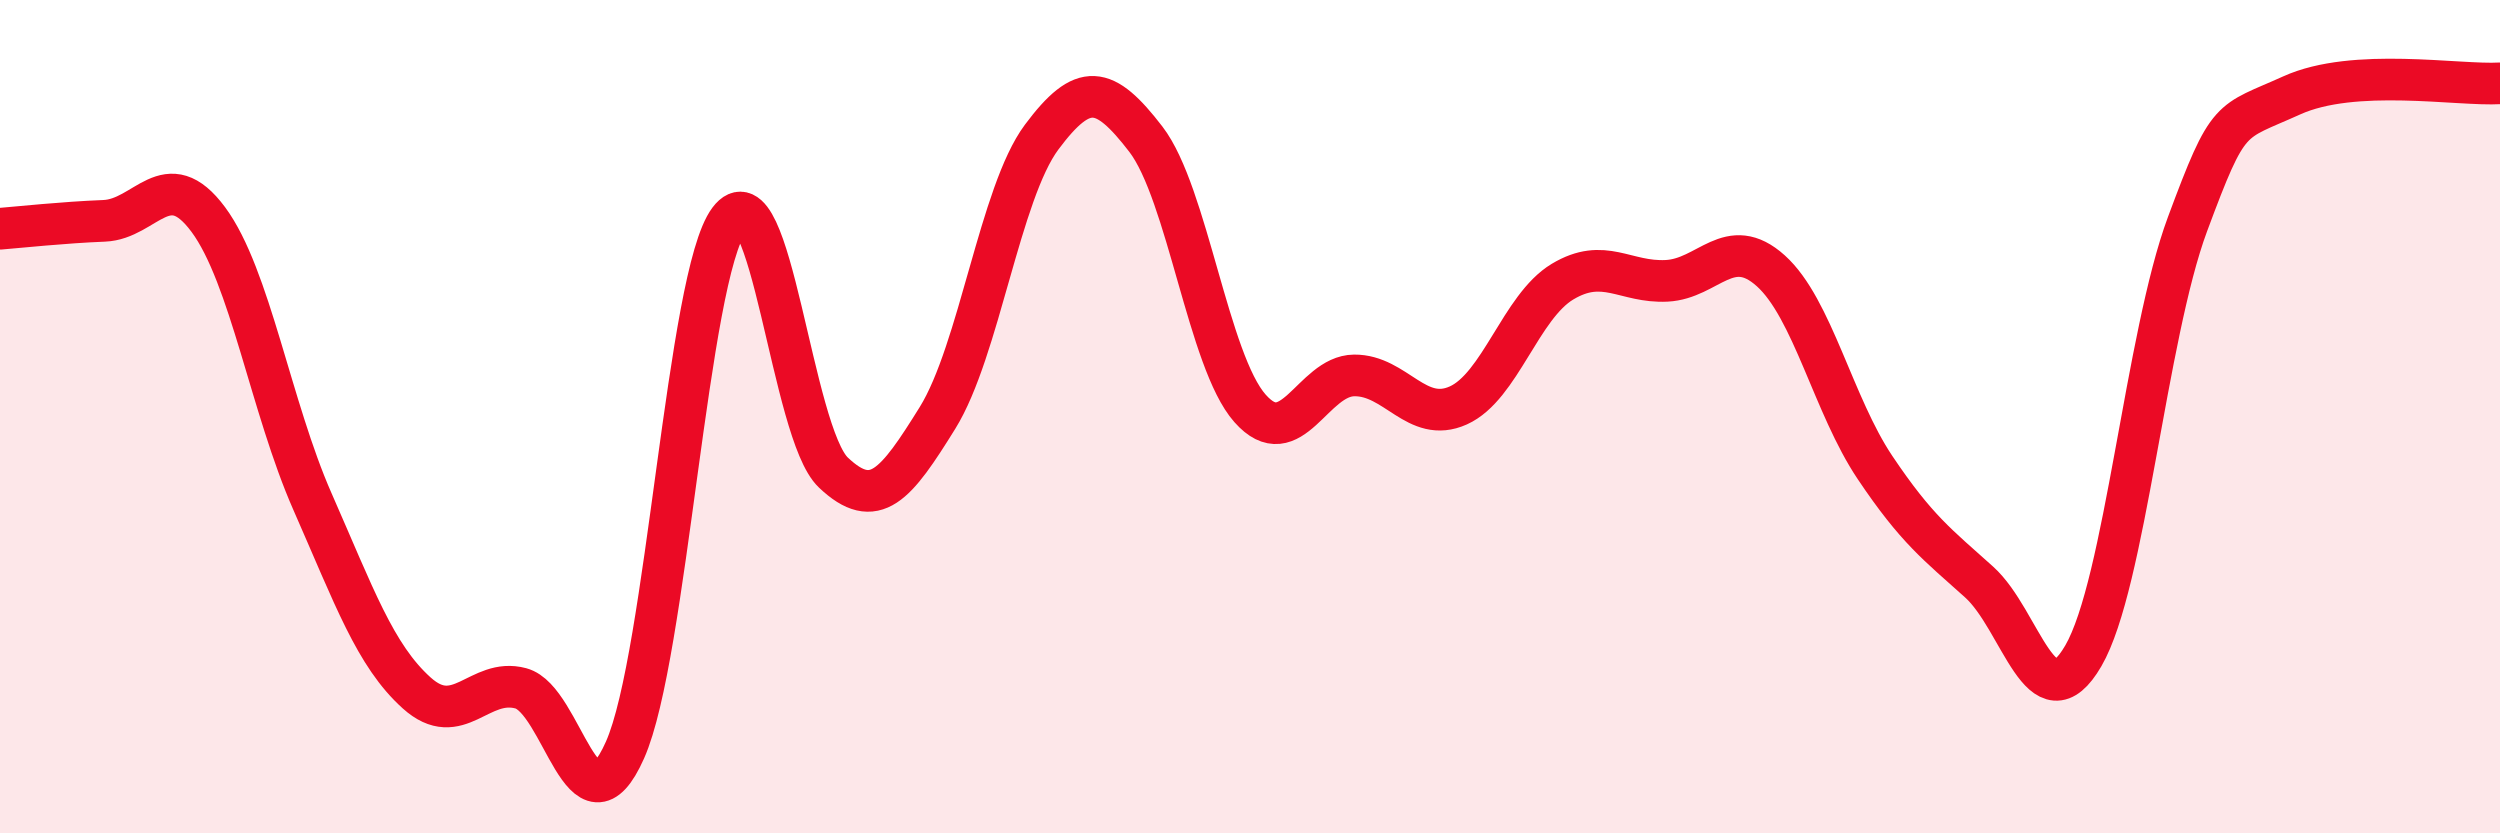
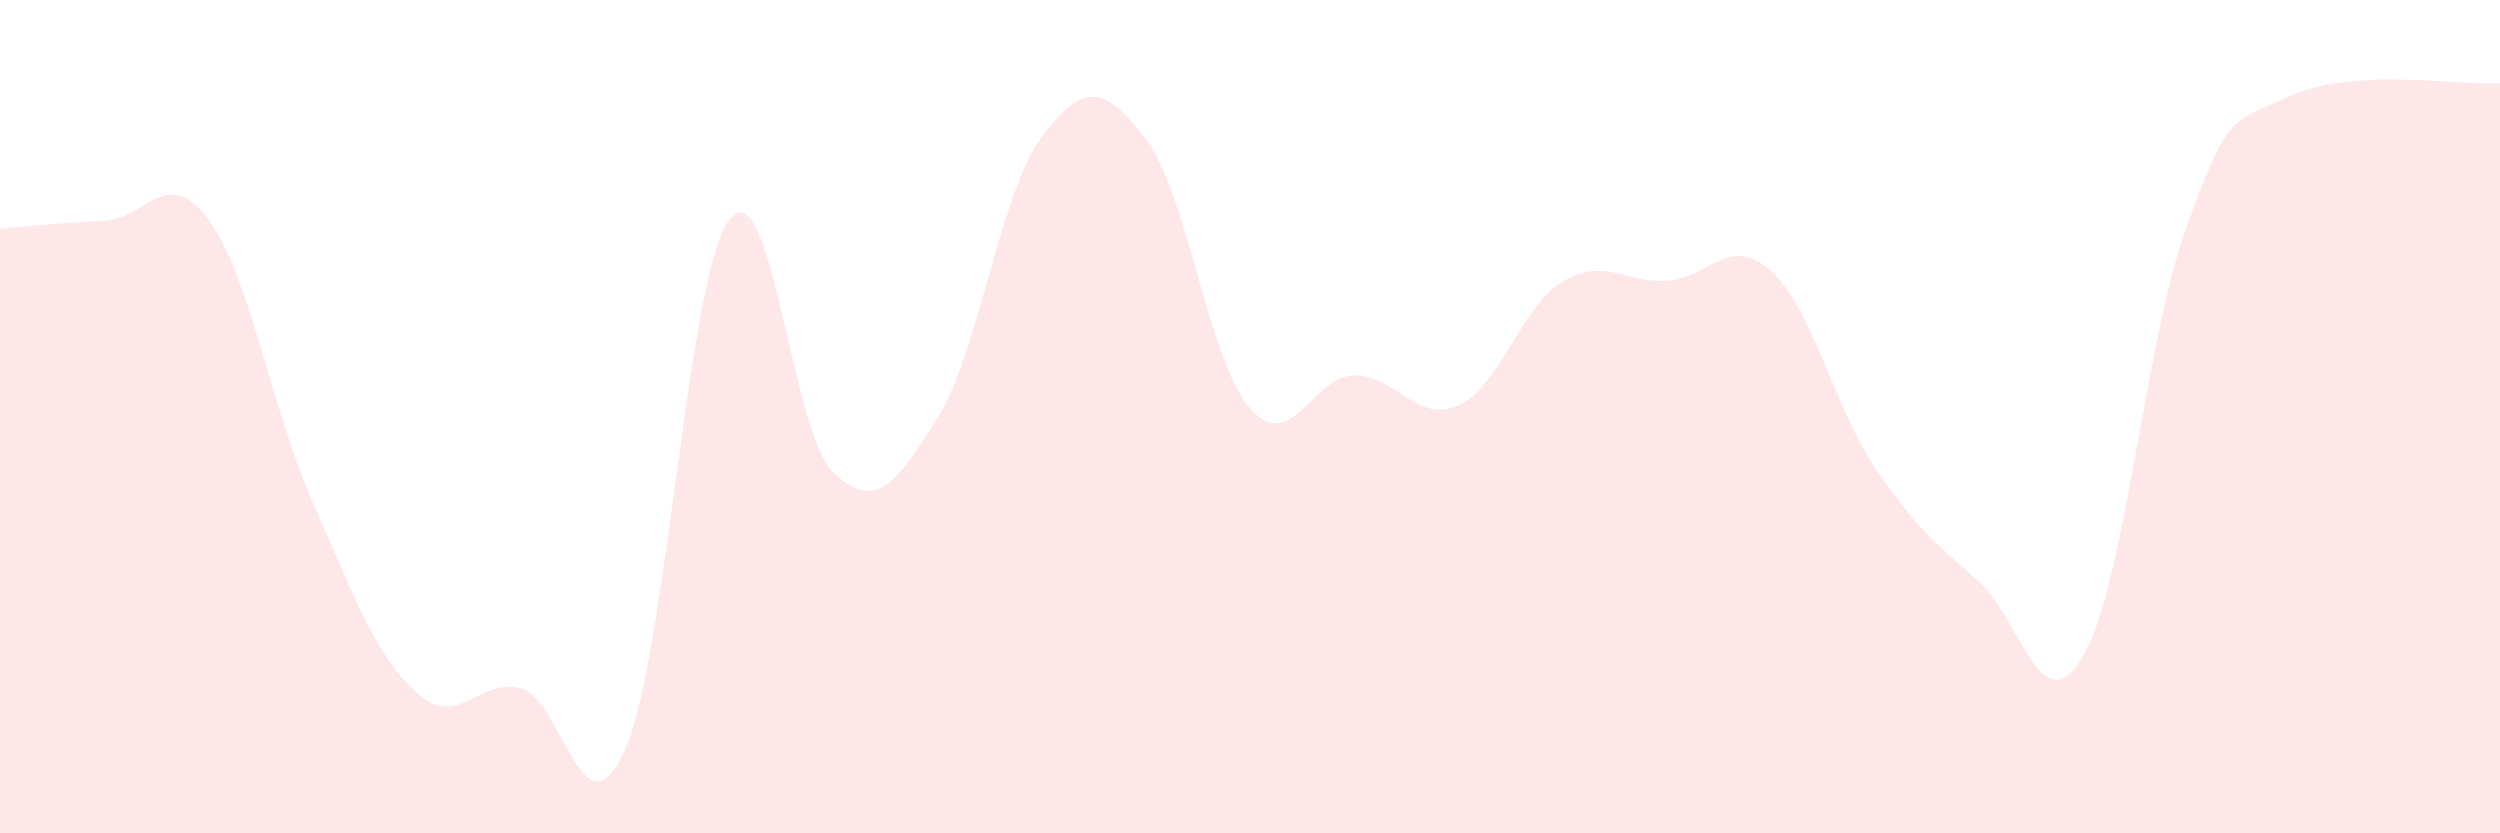
<svg xmlns="http://www.w3.org/2000/svg" width="60" height="20" viewBox="0 0 60 20">
  <path d="M 0,5.49 C 0.5,5.45 1.5,5.34 2.5,5.3 C 3.5,5.26 4,3.92 5,5.27 C 6,6.62 6.5,9.77 7.5,12.04 C 8.5,14.31 9,15.73 10,16.63 C 11,17.53 11.5,16.25 12.5,16.52 C 13.5,16.79 14,20.25 15,18 C 16,15.75 16.5,6.61 17.5,5.28 C 18.5,3.95 19,10.39 20,11.34 C 21,12.29 21.5,11.64 22.5,10.03 C 23.5,8.42 24,4.63 25,3.29 C 26,1.95 26.5,2.04 27.5,3.34 C 28.5,4.64 29,8.67 30,9.8 C 31,10.93 31.5,9.02 32.5,9.01 C 33.5,9 34,10.18 35,9.73 C 36,9.28 36.5,7.36 37.5,6.76 C 38.5,6.16 39,6.79 40,6.74 C 41,6.69 41.5,5.6 42.5,6.5 C 43.5,7.4 44,9.73 45,11.22 C 46,12.71 46.5,13.07 47.5,13.97 C 48.5,14.87 49,17.46 50,15.74 C 51,14.02 51.5,8.07 52.5,5.38 C 53.5,2.69 53.5,2.97 55,2.29 C 56.5,1.61 59,2.06 60,2L60 20L0 20Z" fill="#EB0A25" opacity="0.1" stroke-linecap="round" stroke-linejoin="round" />
-   <path d="M 0,5.49 C 0.5,5.45 1.5,5.34 2.5,5.3 C 3.5,5.26 4,3.92 5,5.27 C 6,6.62 6.5,9.77 7.5,12.04 C 8.5,14.31 9,15.73 10,16.63 C 11,17.53 11.5,16.25 12.5,16.52 C 13.5,16.79 14,20.25 15,18 C 16,15.75 16.5,6.61 17.5,5.28 C 18.5,3.95 19,10.39 20,11.34 C 21,12.29 21.5,11.64 22.5,10.03 C 23.5,8.42 24,4.63 25,3.29 C 26,1.95 26.5,2.04 27.5,3.34 C 28.5,4.64 29,8.67 30,9.8 C 31,10.93 31.5,9.02 32.5,9.01 C 33.5,9 34,10.18 35,9.73 C 36,9.28 36.5,7.36 37.5,6.76 C 38.5,6.16 39,6.79 40,6.74 C 41,6.69 41.5,5.6 42.5,6.5 C 43.5,7.4 44,9.73 45,11.22 C 46,12.71 46.5,13.07 47.5,13.97 C 48.5,14.87 49,17.46 50,15.74 C 51,14.02 51.5,8.07 52.5,5.38 C 53.5,2.69 53.5,2.97 55,2.29 C 56.5,1.61 59,2.06 60,2" stroke="#EB0A25" stroke-width="1" fill="none" stroke-linecap="round" stroke-linejoin="round" />
</svg>